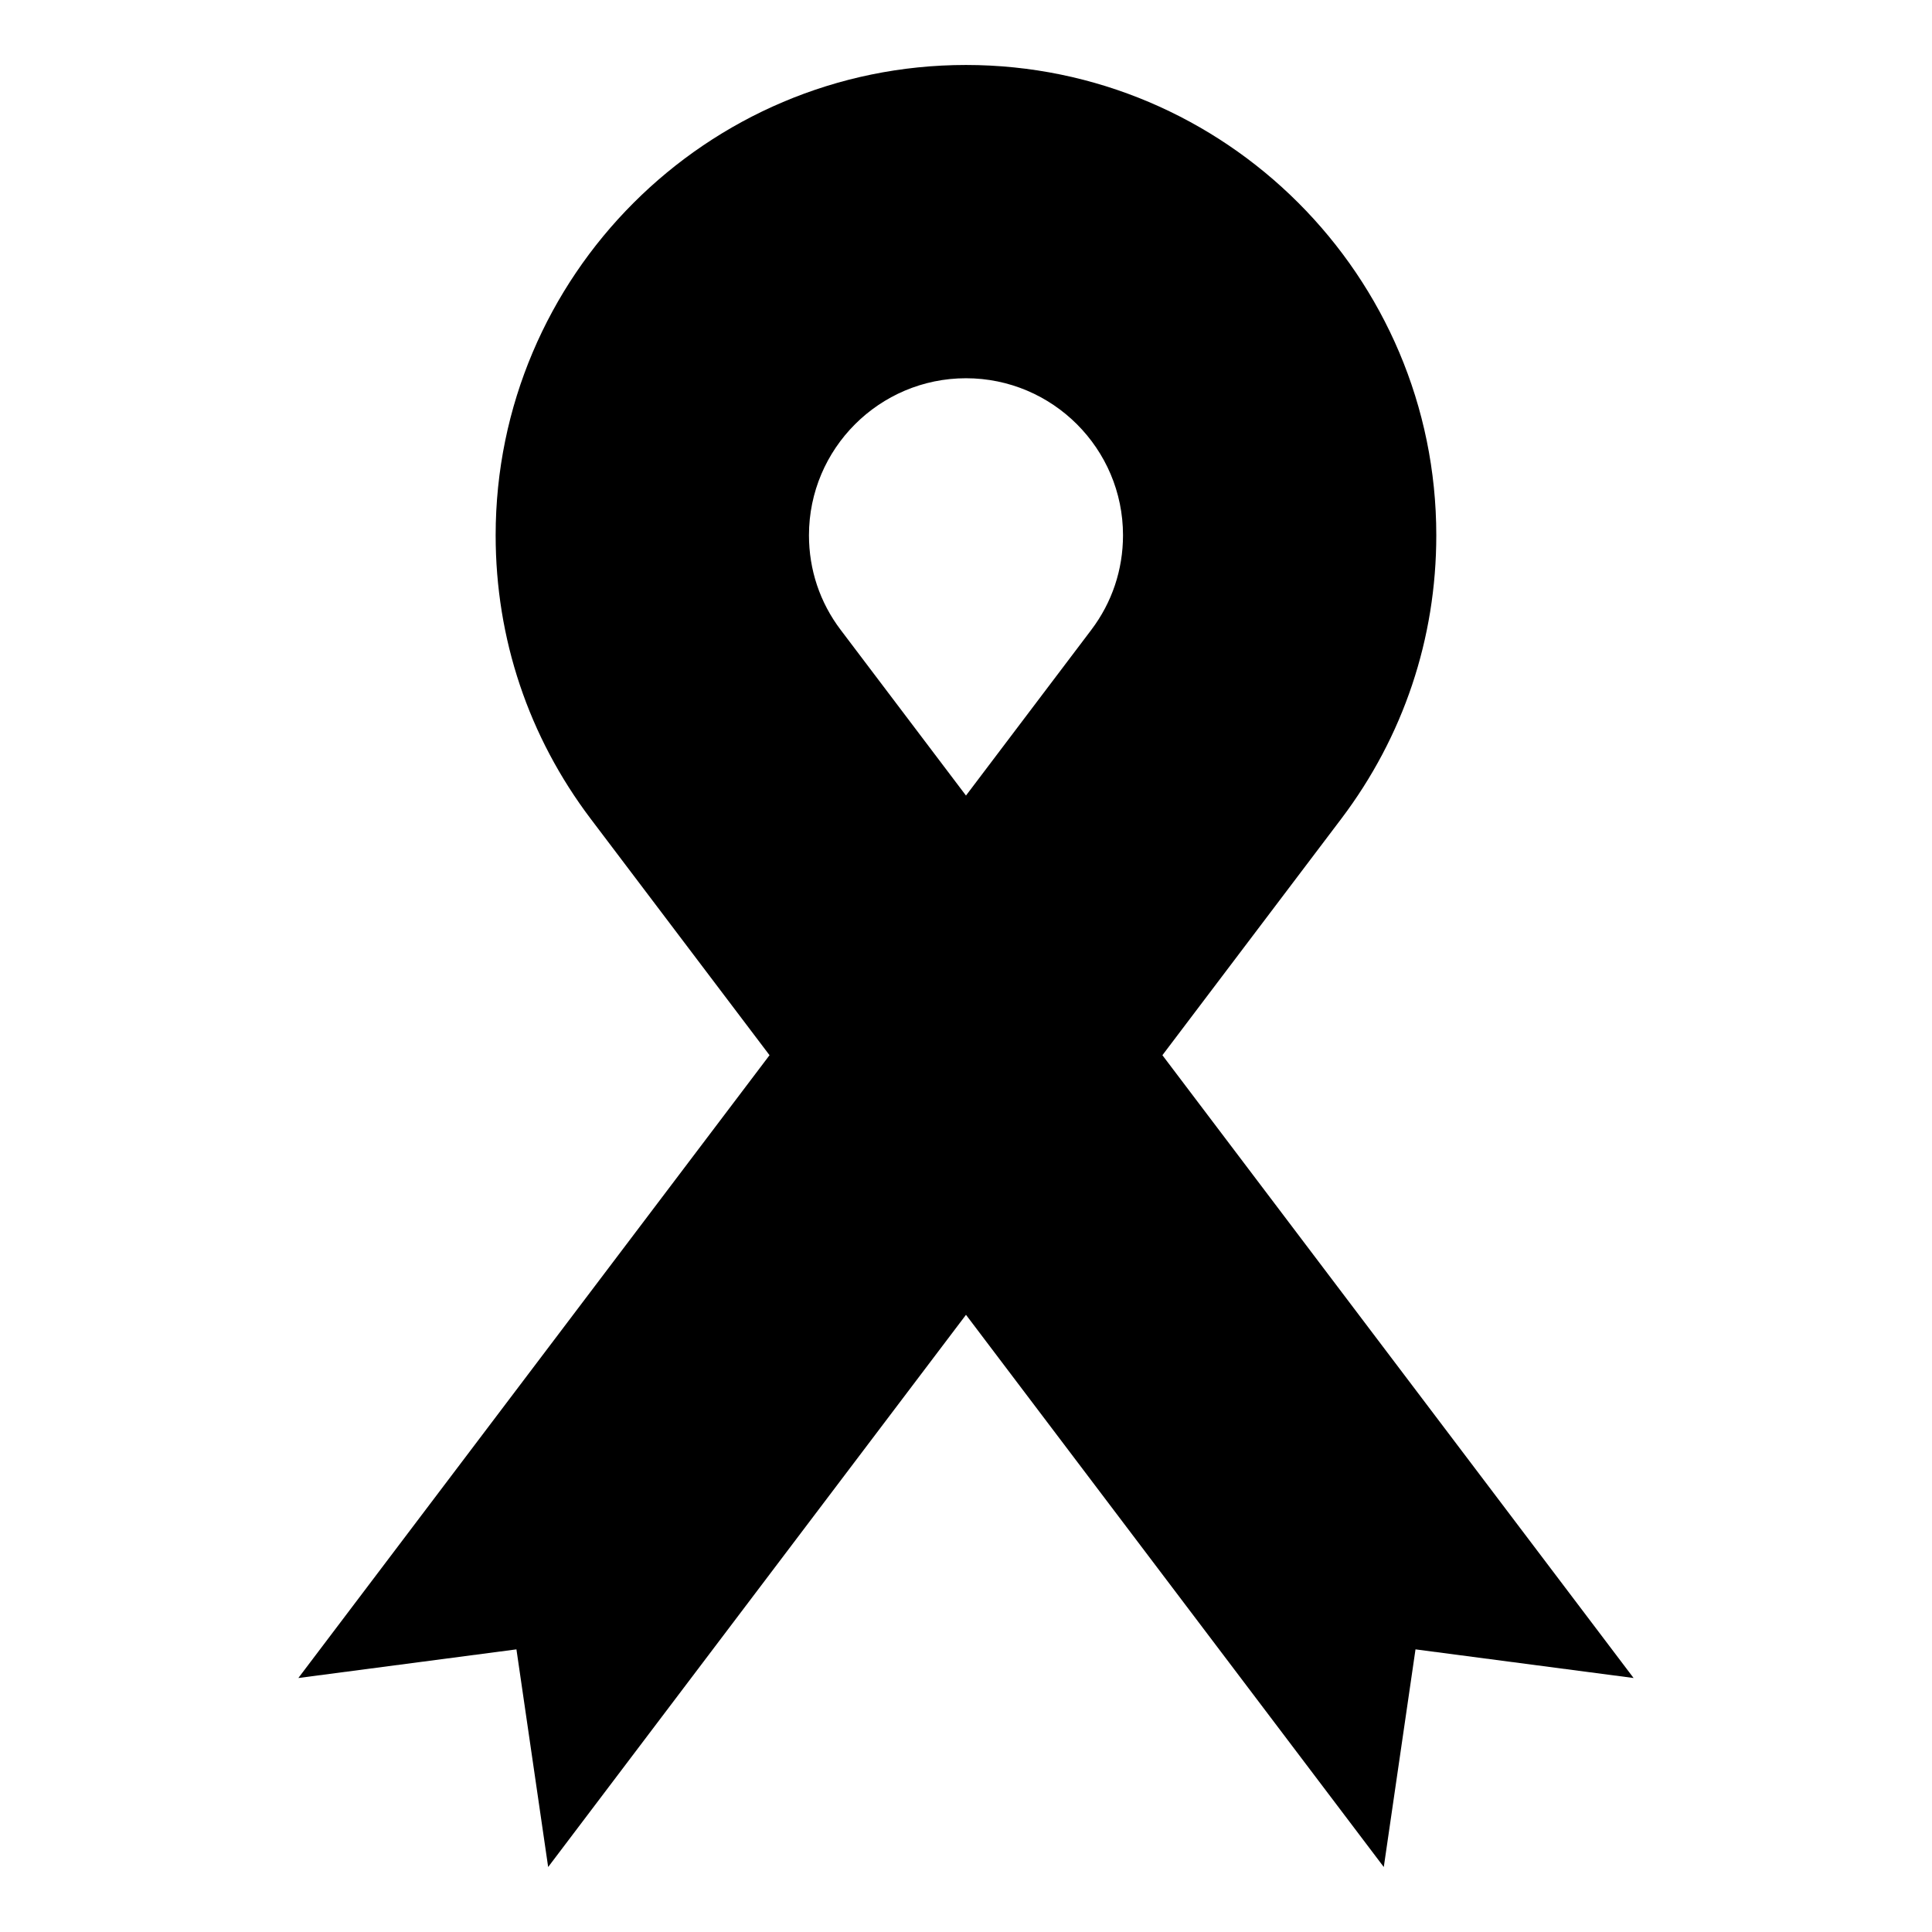
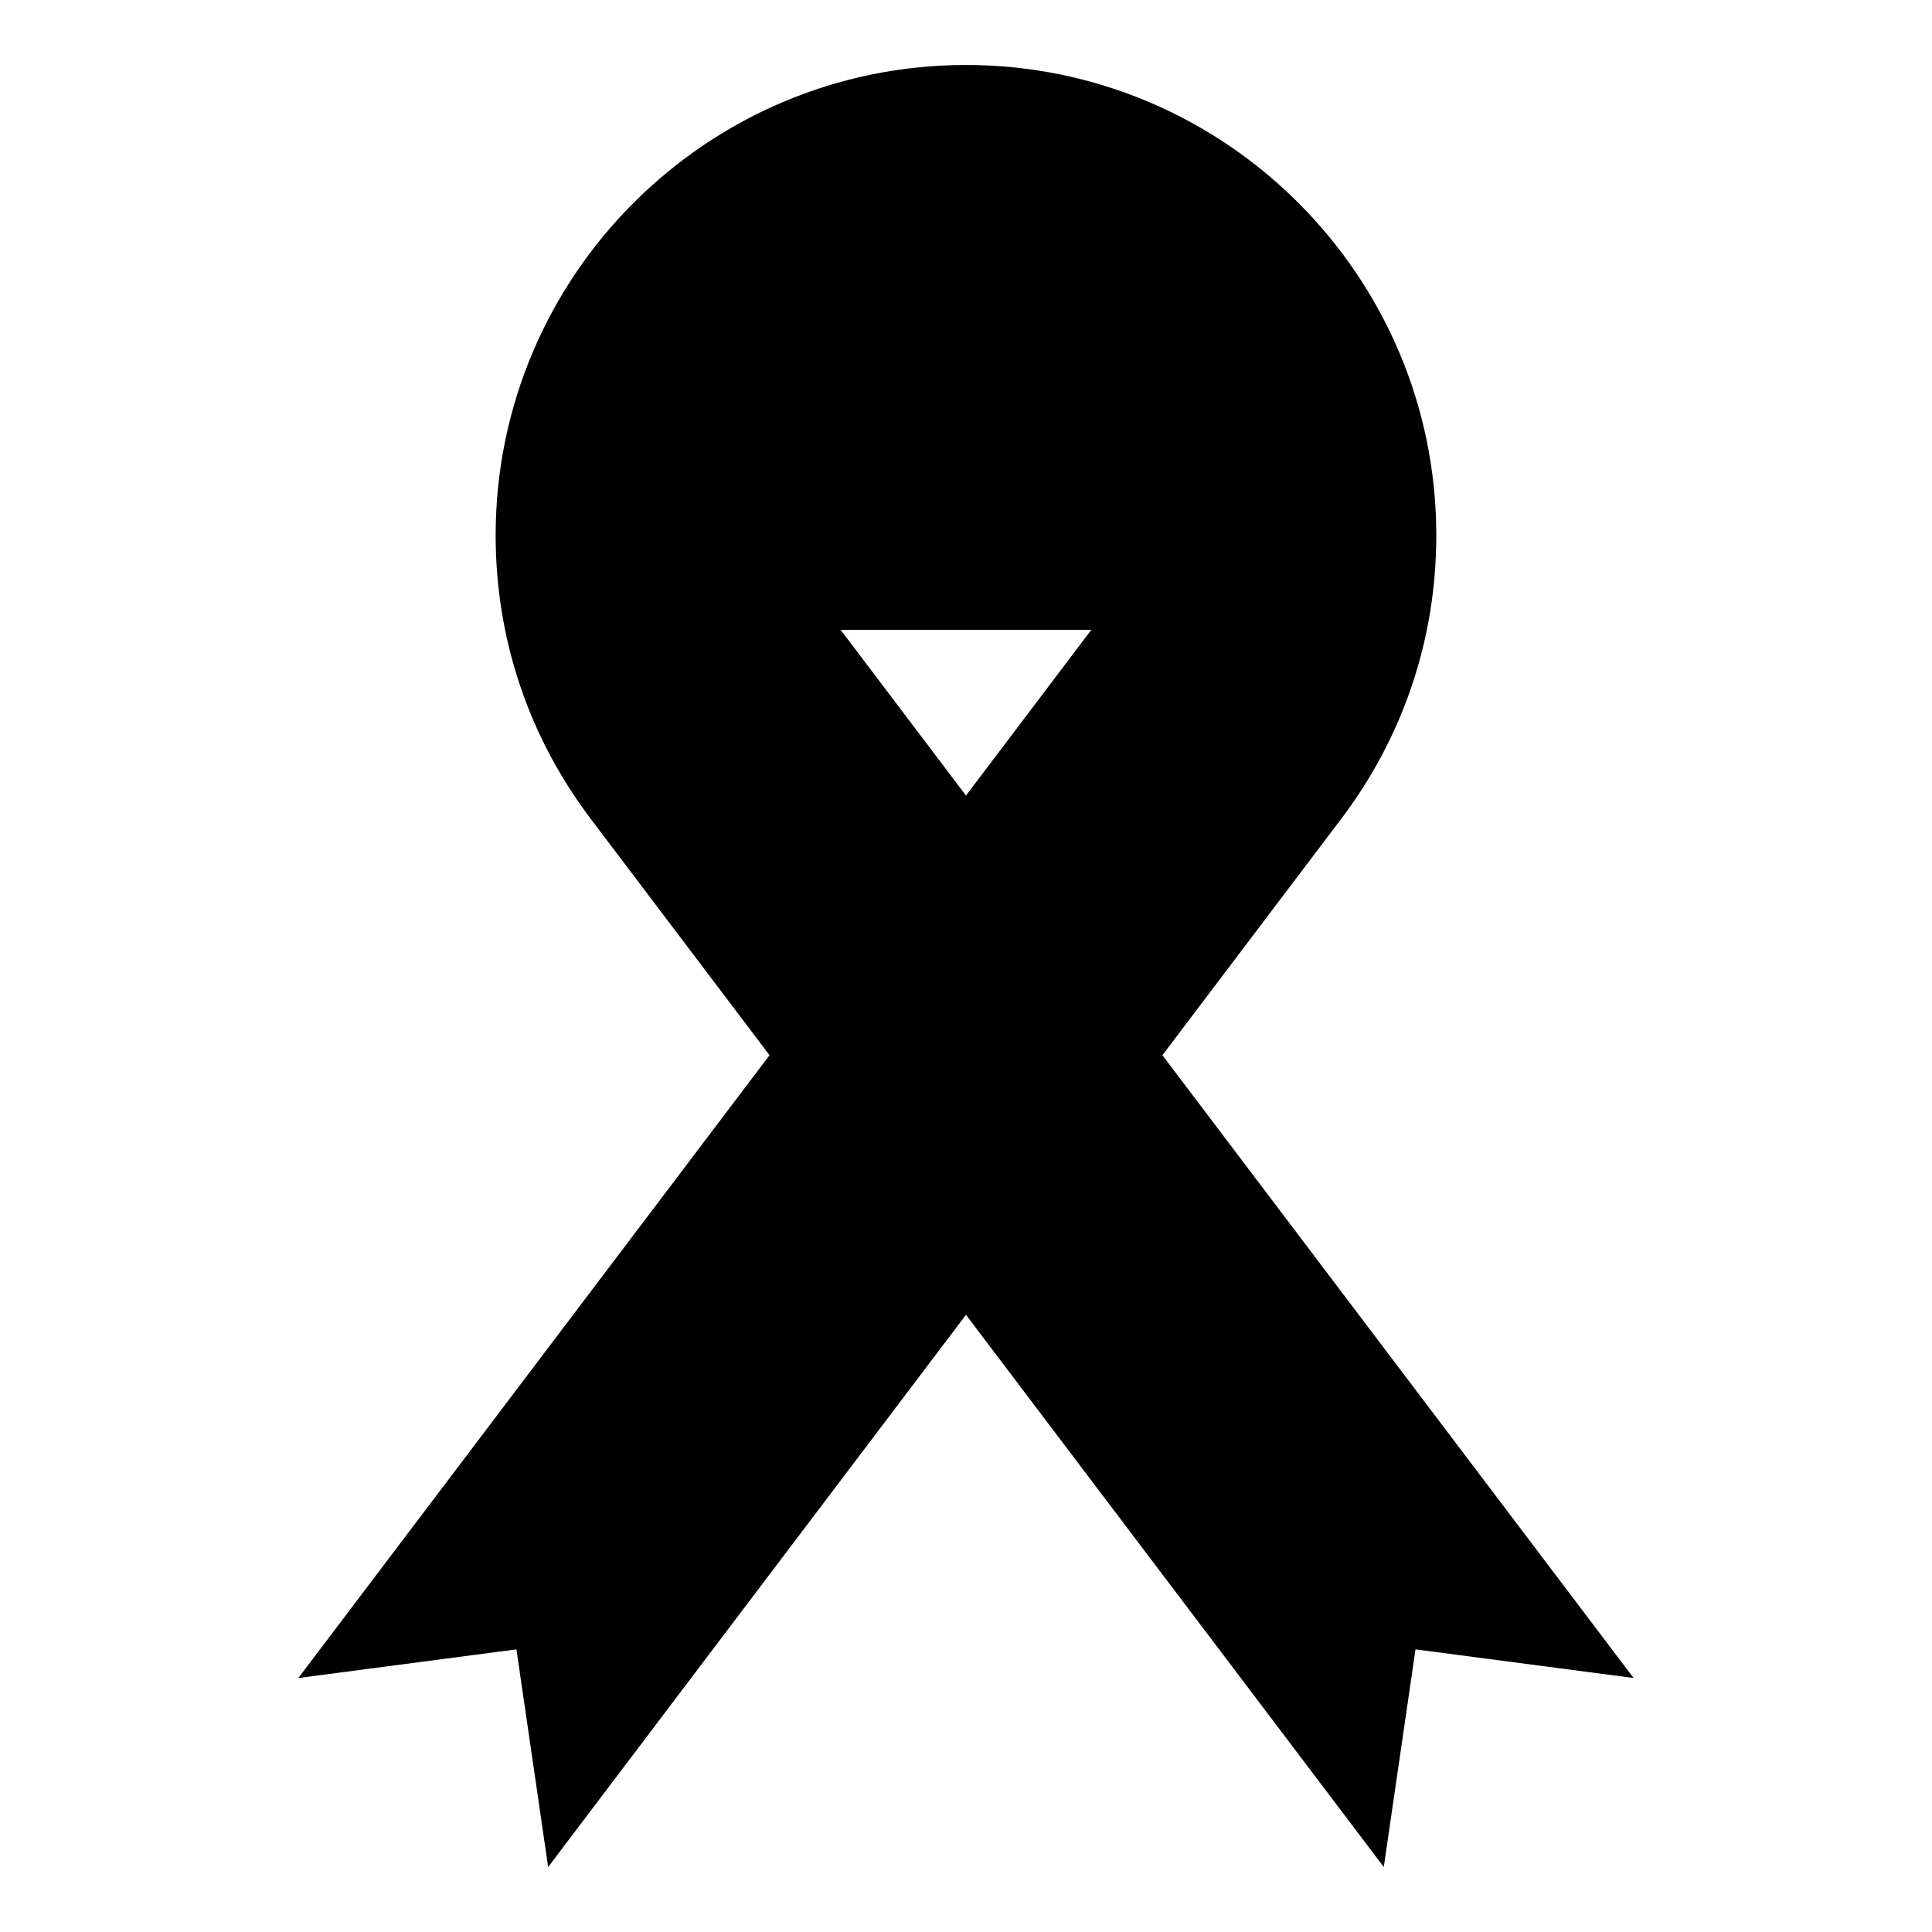
<svg xmlns="http://www.w3.org/2000/svg" fill="#000000" width="800px" height="800px" version="1.1" viewBox="144 144 512 512">
-   <path d="m452.05 423.64 47.383-62.629c16.492-21.797 25.199-47.781 25.199-75.152 0-68.73-55.914-124.64-124.64-124.64-68.73 0-124.64 55.906-124.64 124.64 0 27.371 8.707 53.355 25.199 75.152l47.383 62.629-124.87 165.05 57.797-7.59 8.406 57.68 110.73-146.34 110.72 146.34 8.406-57.68 57.797 7.59zm-18.836-112.73-33.219 43.918-33.219-43.918c-5.496-7.258-8.391-15.926-8.391-25.059 0-22.945 18.664-41.613 41.613-41.613 22.945 0 41.613 18.664 41.613 41.613-0.008 9.133-2.902 17.801-8.398 25.059z" />
+   <path d="m452.05 423.64 47.383-62.629c16.492-21.797 25.199-47.781 25.199-75.152 0-68.73-55.914-124.64-124.64-124.64-68.73 0-124.64 55.906-124.64 124.64 0 27.371 8.707 53.355 25.199 75.152l47.383 62.629-124.87 165.05 57.797-7.59 8.406 57.68 110.73-146.34 110.72 146.34 8.406-57.68 57.797 7.59zm-18.836-112.73-33.219 43.918-33.219-43.918z" />
</svg>